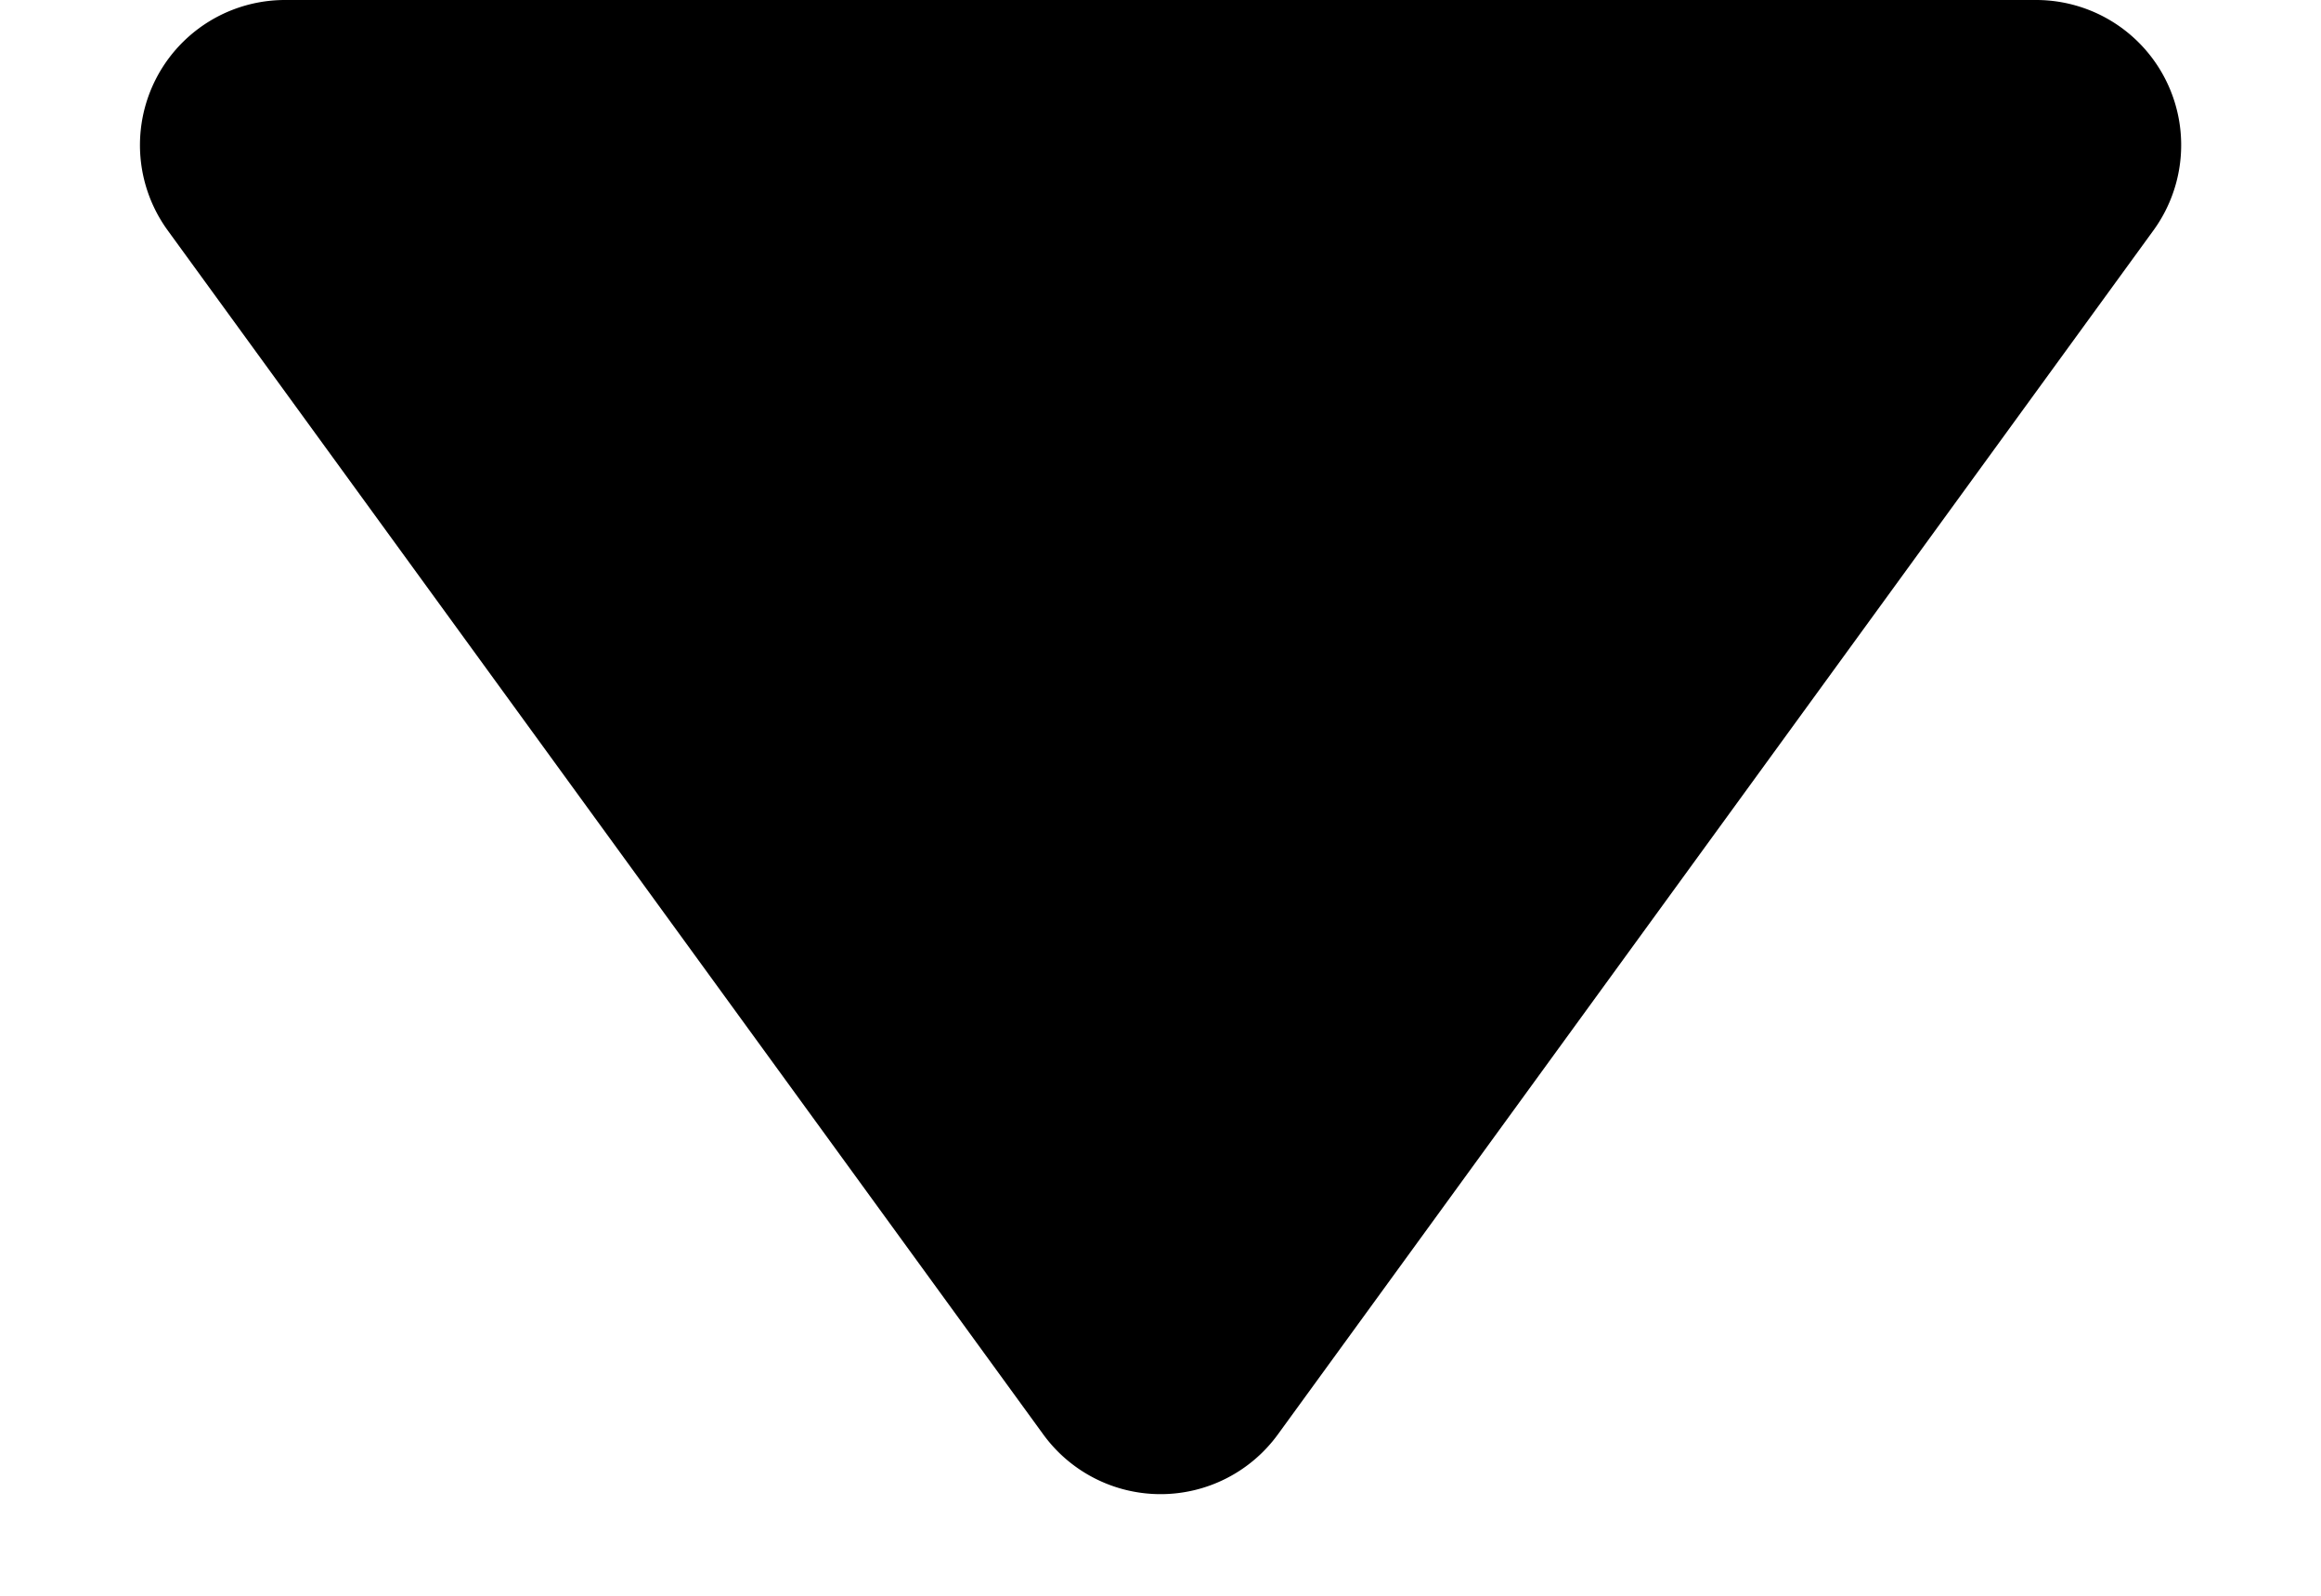
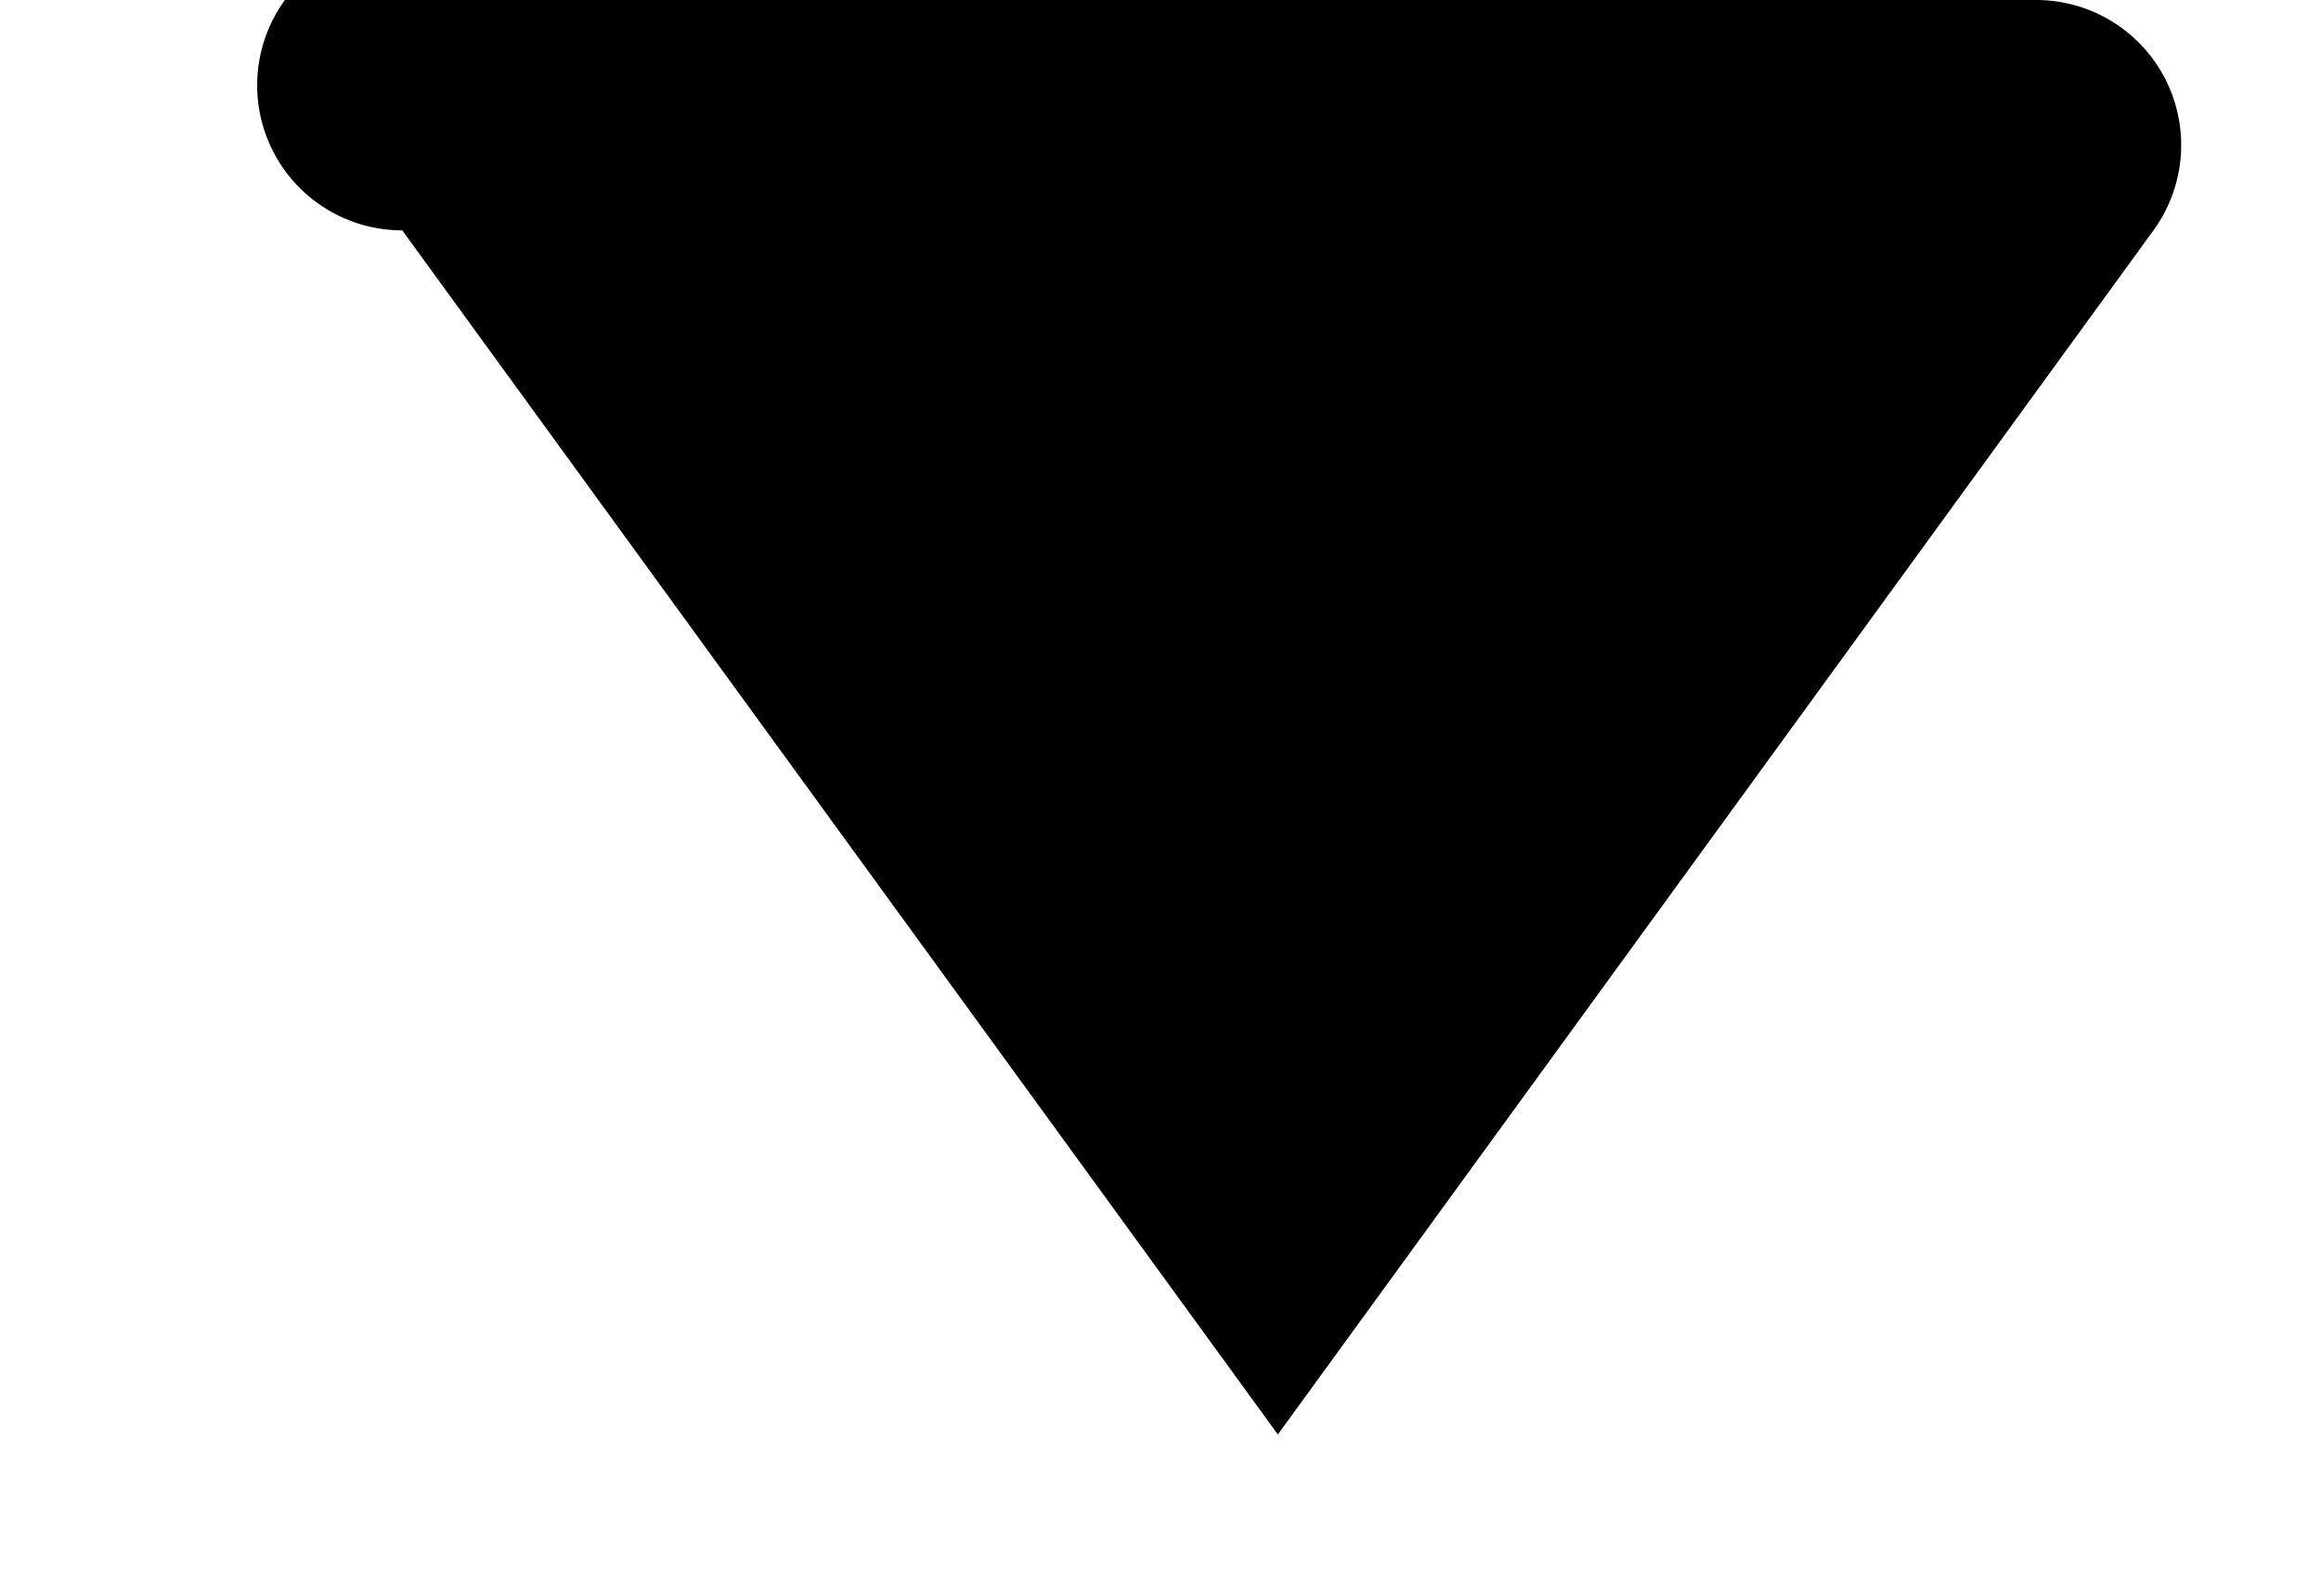
<svg xmlns="http://www.w3.org/2000/svg" width="16" height="11" viewBox="0 0 16 11">
-   <path id="Polygone_1" data-name="Polygone 1" d="M7.191,1.112a1,1,0,0,1,1.617,0l6.036,8.3A1,1,0,0,1,14.036,11H1.964a1,1,0,0,1-.809-1.588Z" transform="translate(16 11) rotate(180)" />
+   <path id="Polygone_1" data-name="Polygone 1" d="M7.191,1.112l6.036,8.3A1,1,0,0,1,14.036,11H1.964a1,1,0,0,1-.809-1.588Z" transform="translate(16 11) rotate(180)" />
</svg>